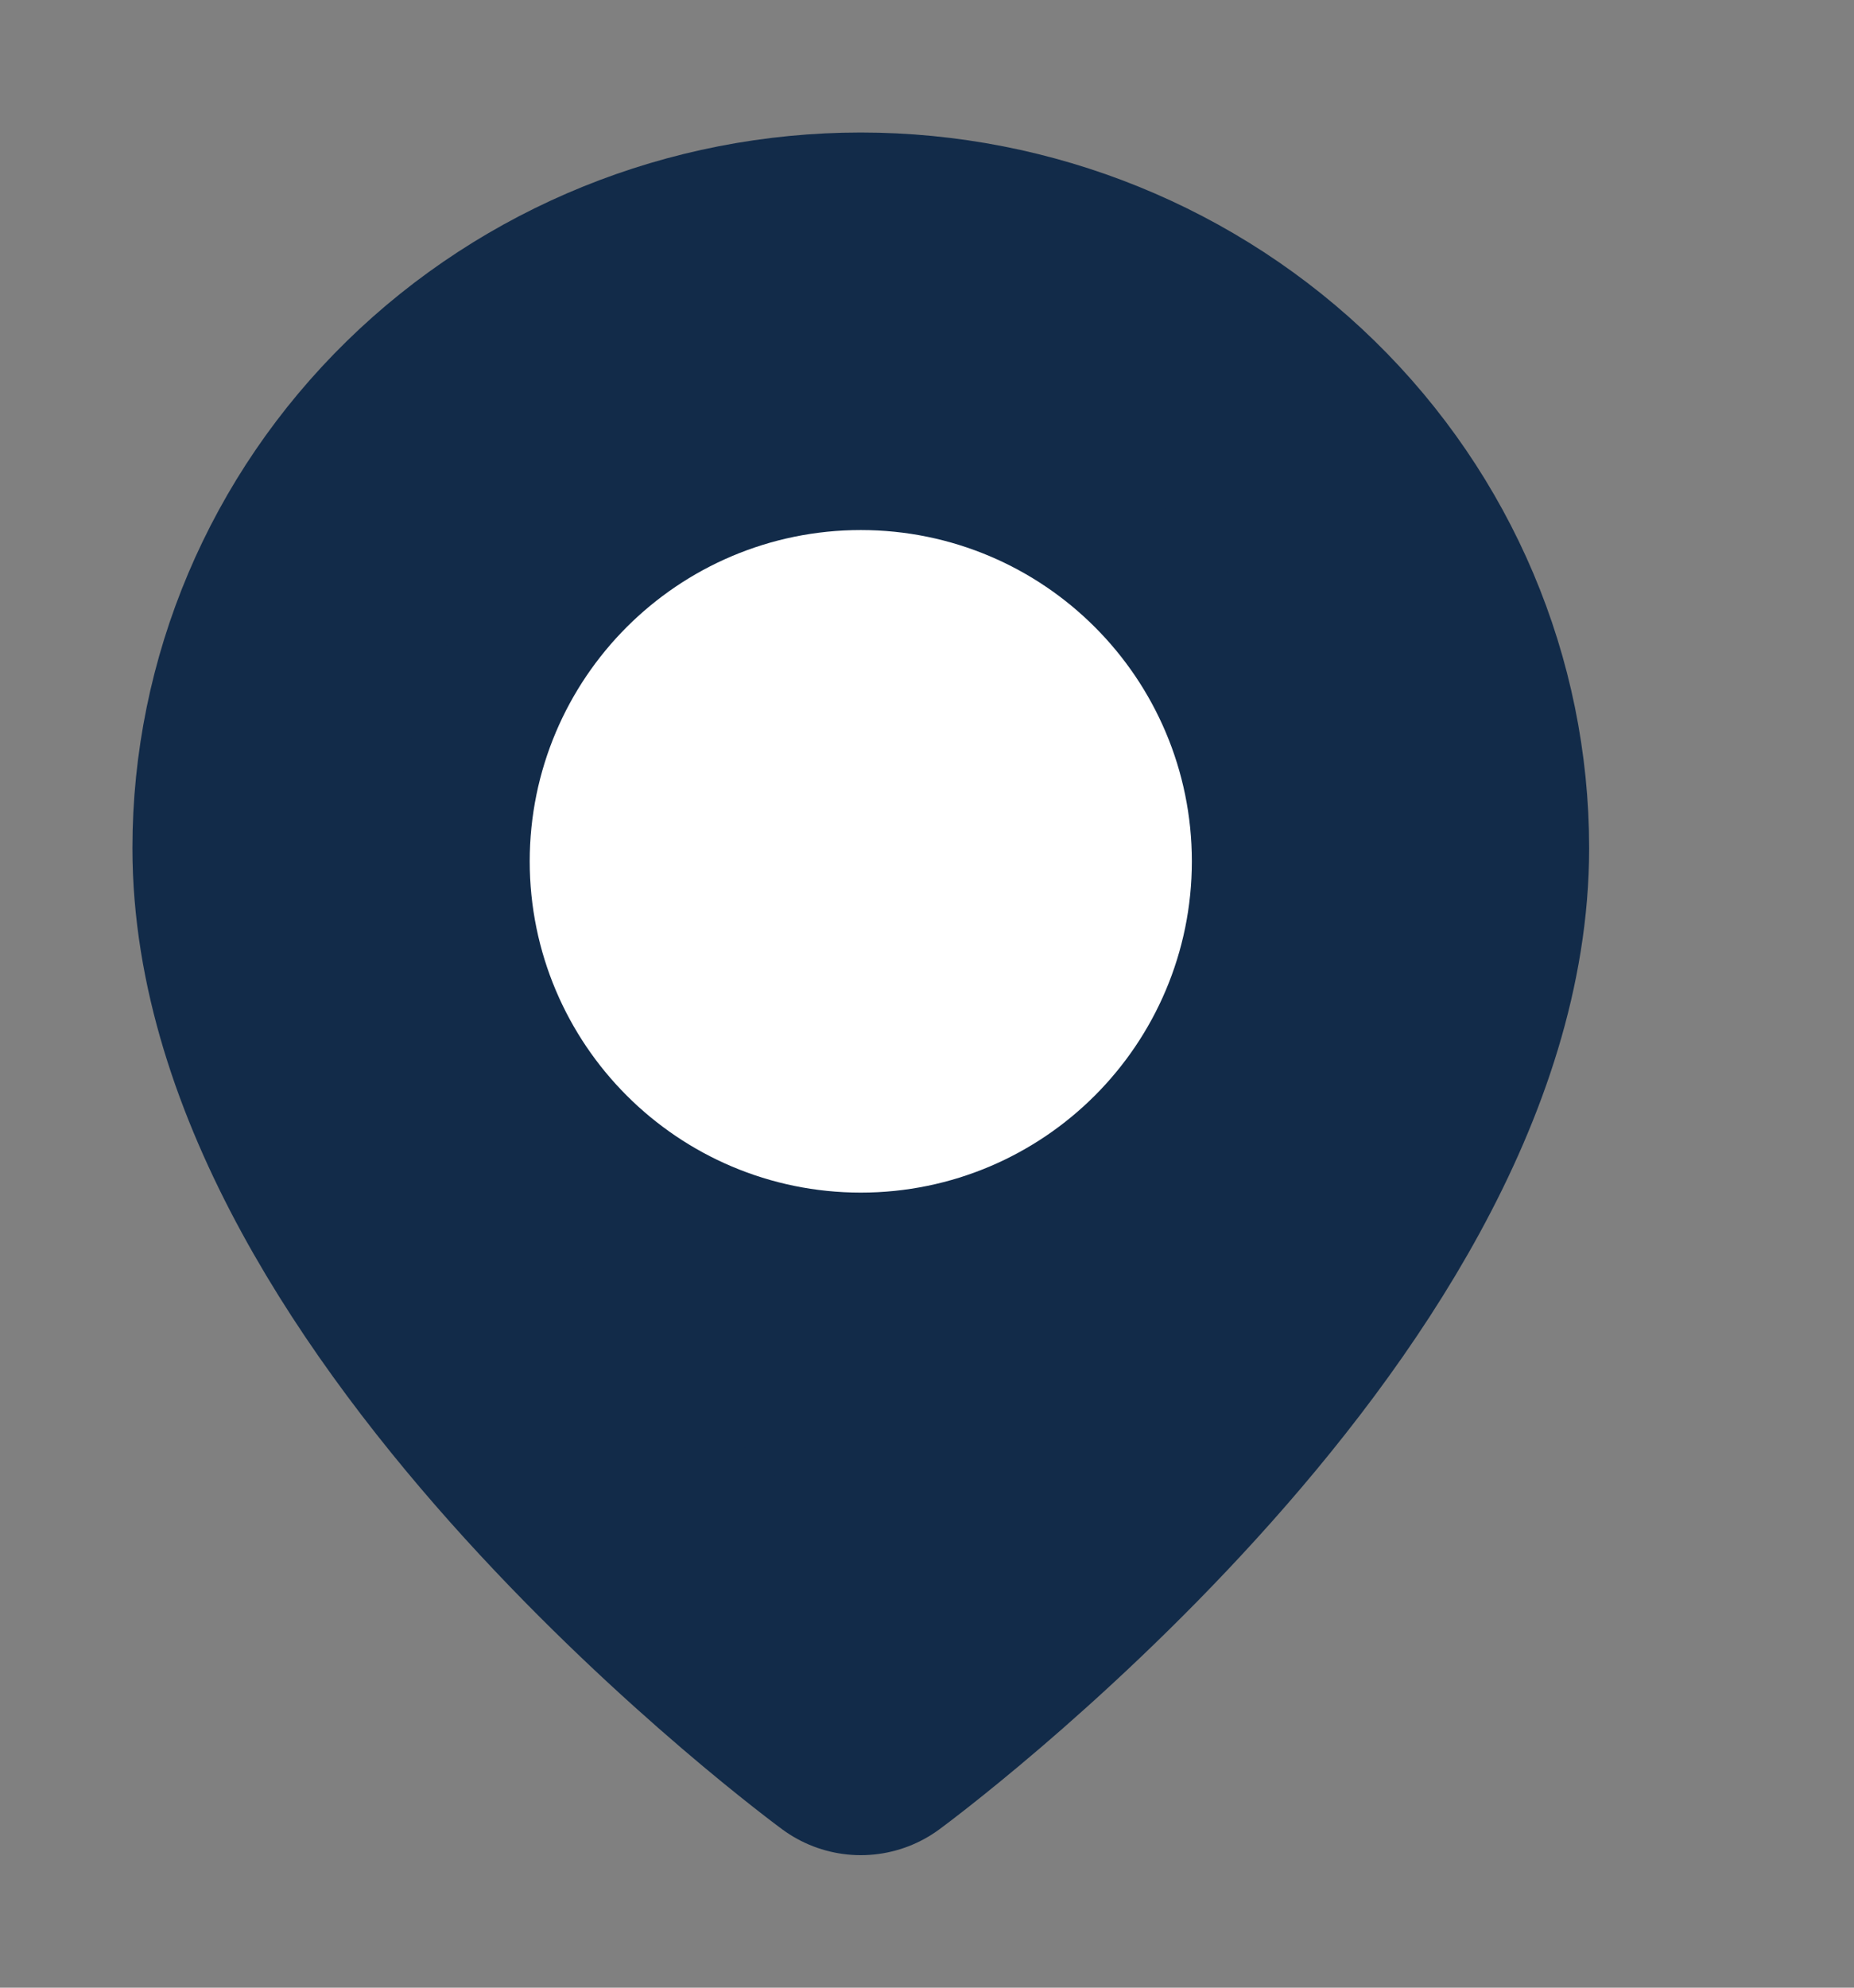
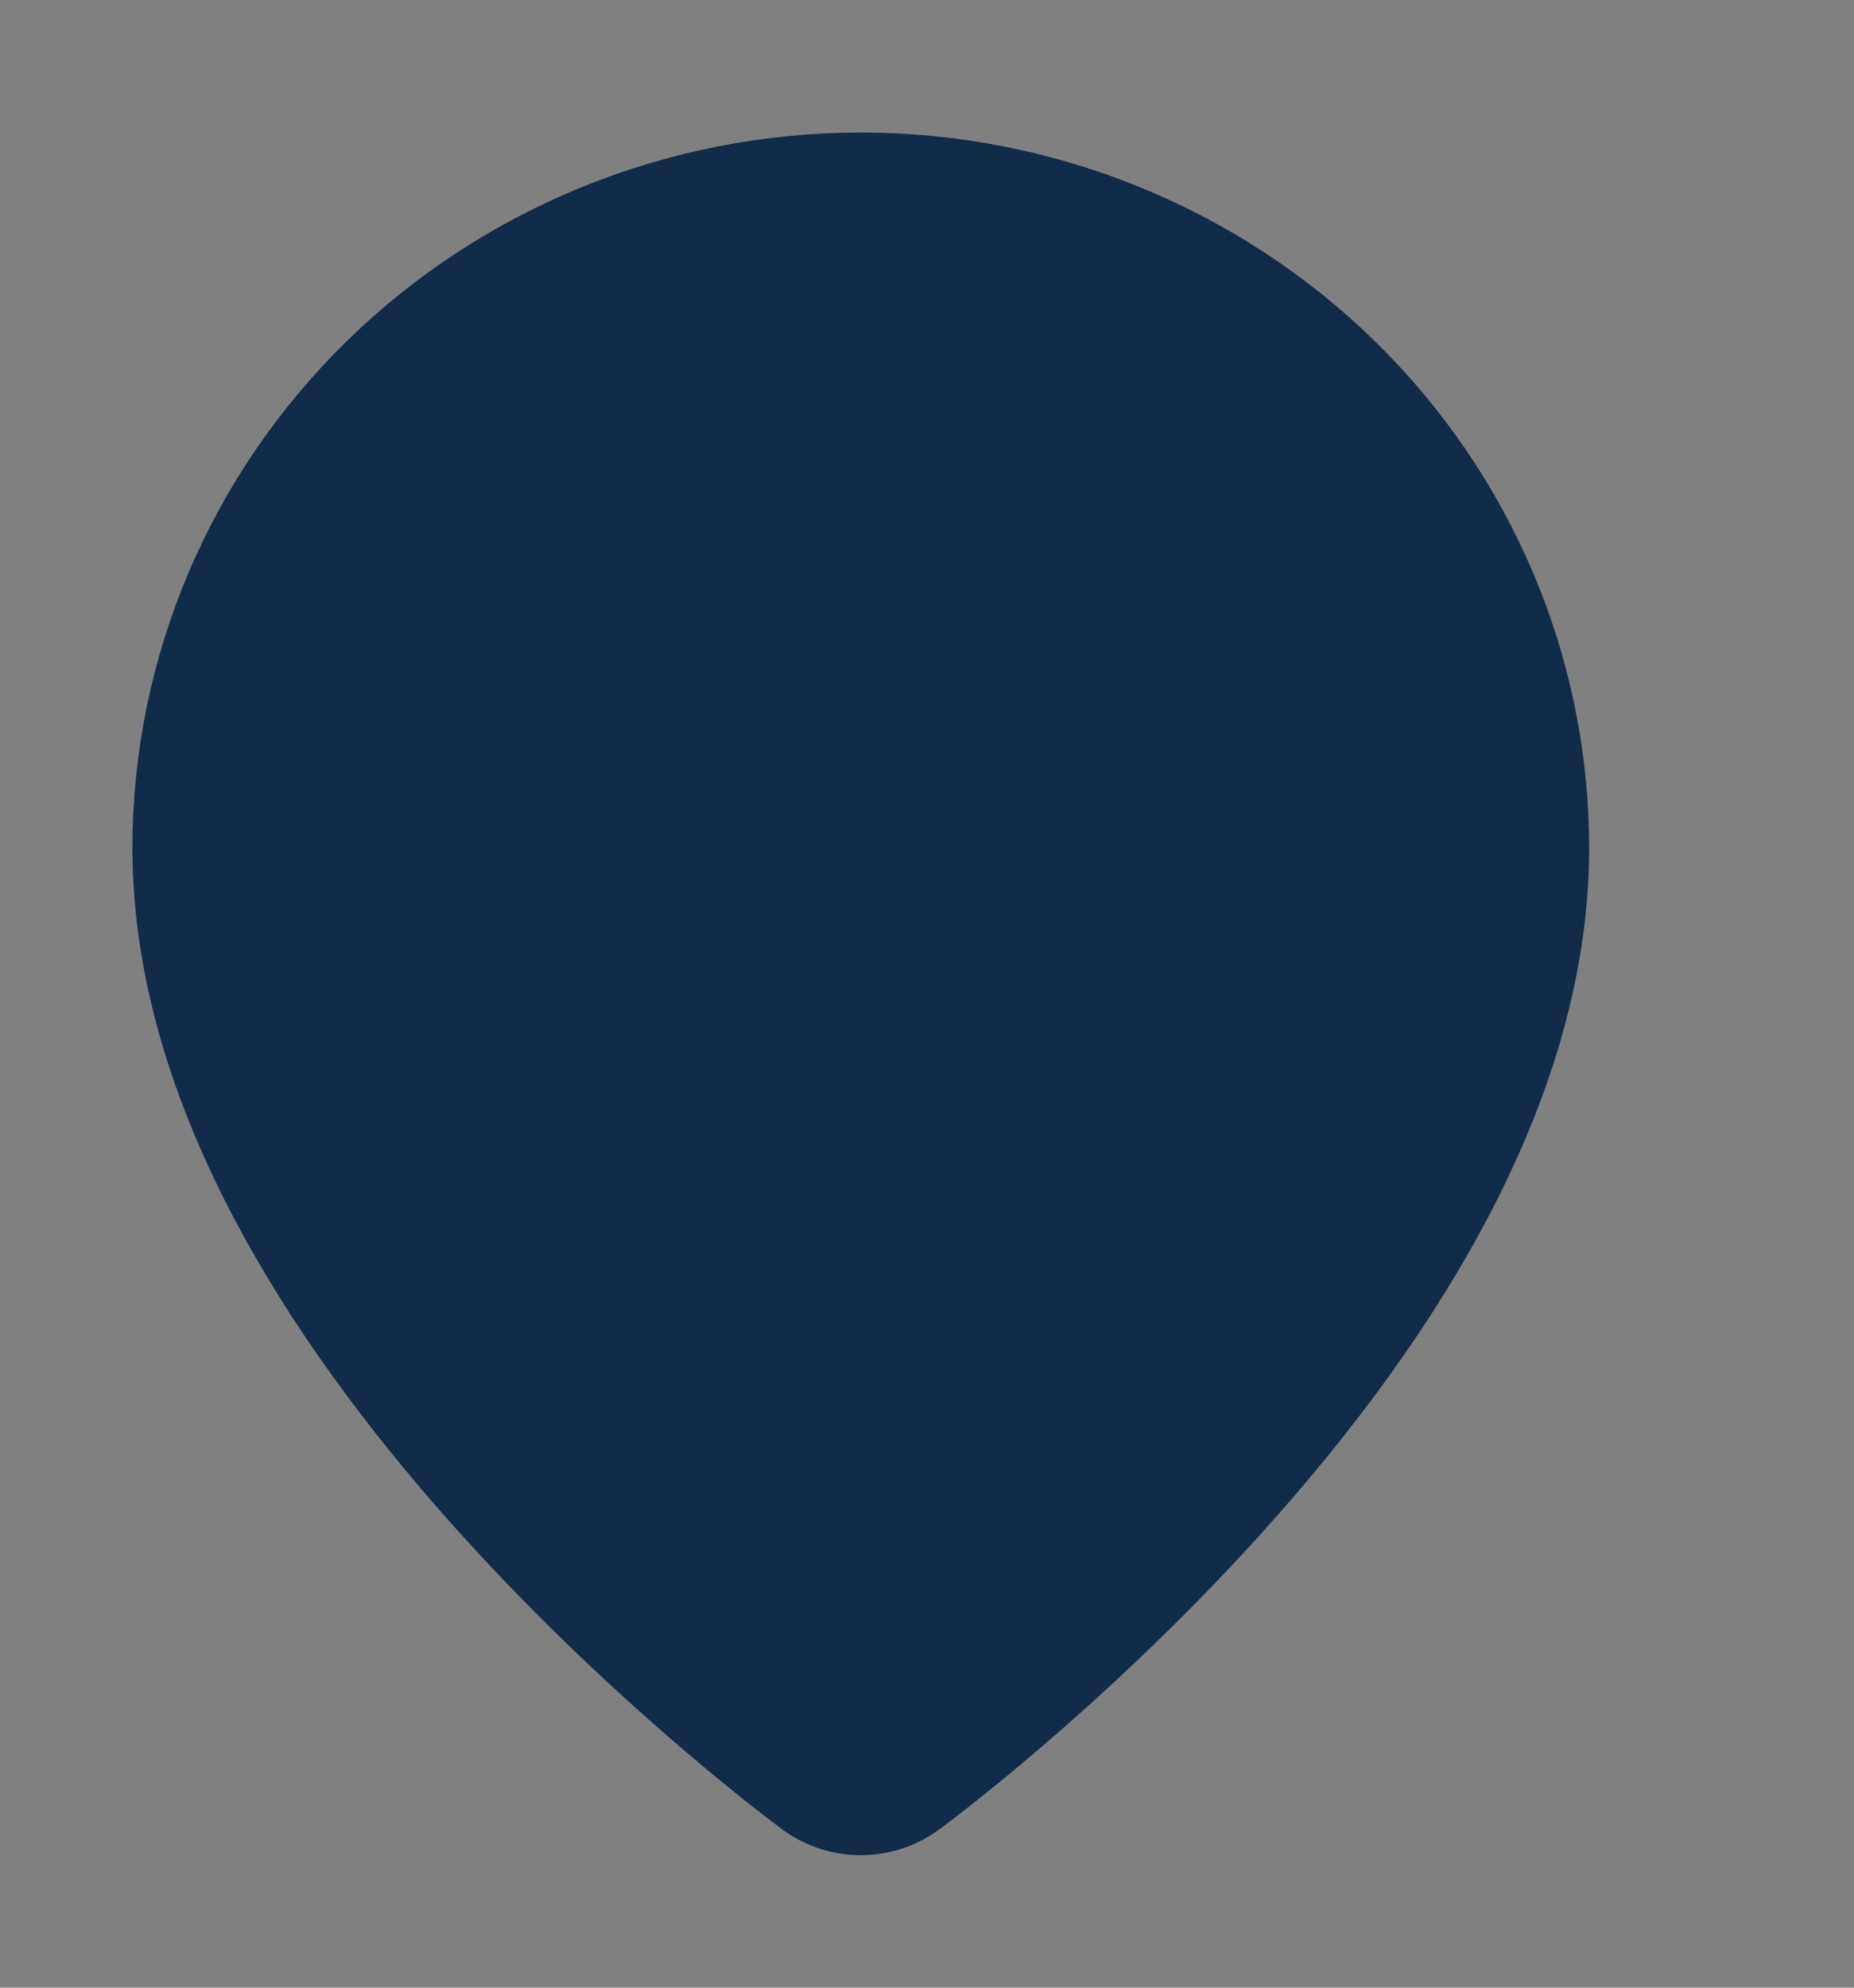
<svg xmlns="http://www.w3.org/2000/svg" width="14" height="15" viewBox="0 0 14 15" fill="none">
  <rect x="0" y="0" width="14" height="15" fill="#808080" stroke="none" />
  <g id="Frame">
    <path id="Vector" d="M11 6.4C11 9.7 6.5 13 6.5 13C6.5 13 2 9.7 2 6.4C2 5.233 2.474 4.114 3.318 3.289C4.162 2.464 5.307 2 6.5 2C7.693 2 8.838 2.464 9.682 3.289C10.526 4.114 11 5.233 11 6.4Z" fill="#122B49" stroke="#122B49" stroke-width="2" stroke-linecap="round" stroke-linejoin="round" />
-     <path id="Vector_2" d="M6.5 8C7.328 8 8 7.328 8 6.5C8 5.672 7.328 5 6.5 5C5.672 5 5 5.672 5 6.5C5 7.328 5.672 8 6.5 8Z" fill="white" stroke="white" stroke-width="2" stroke-linecap="round" stroke-linejoin="round" />
  </g>
</svg>